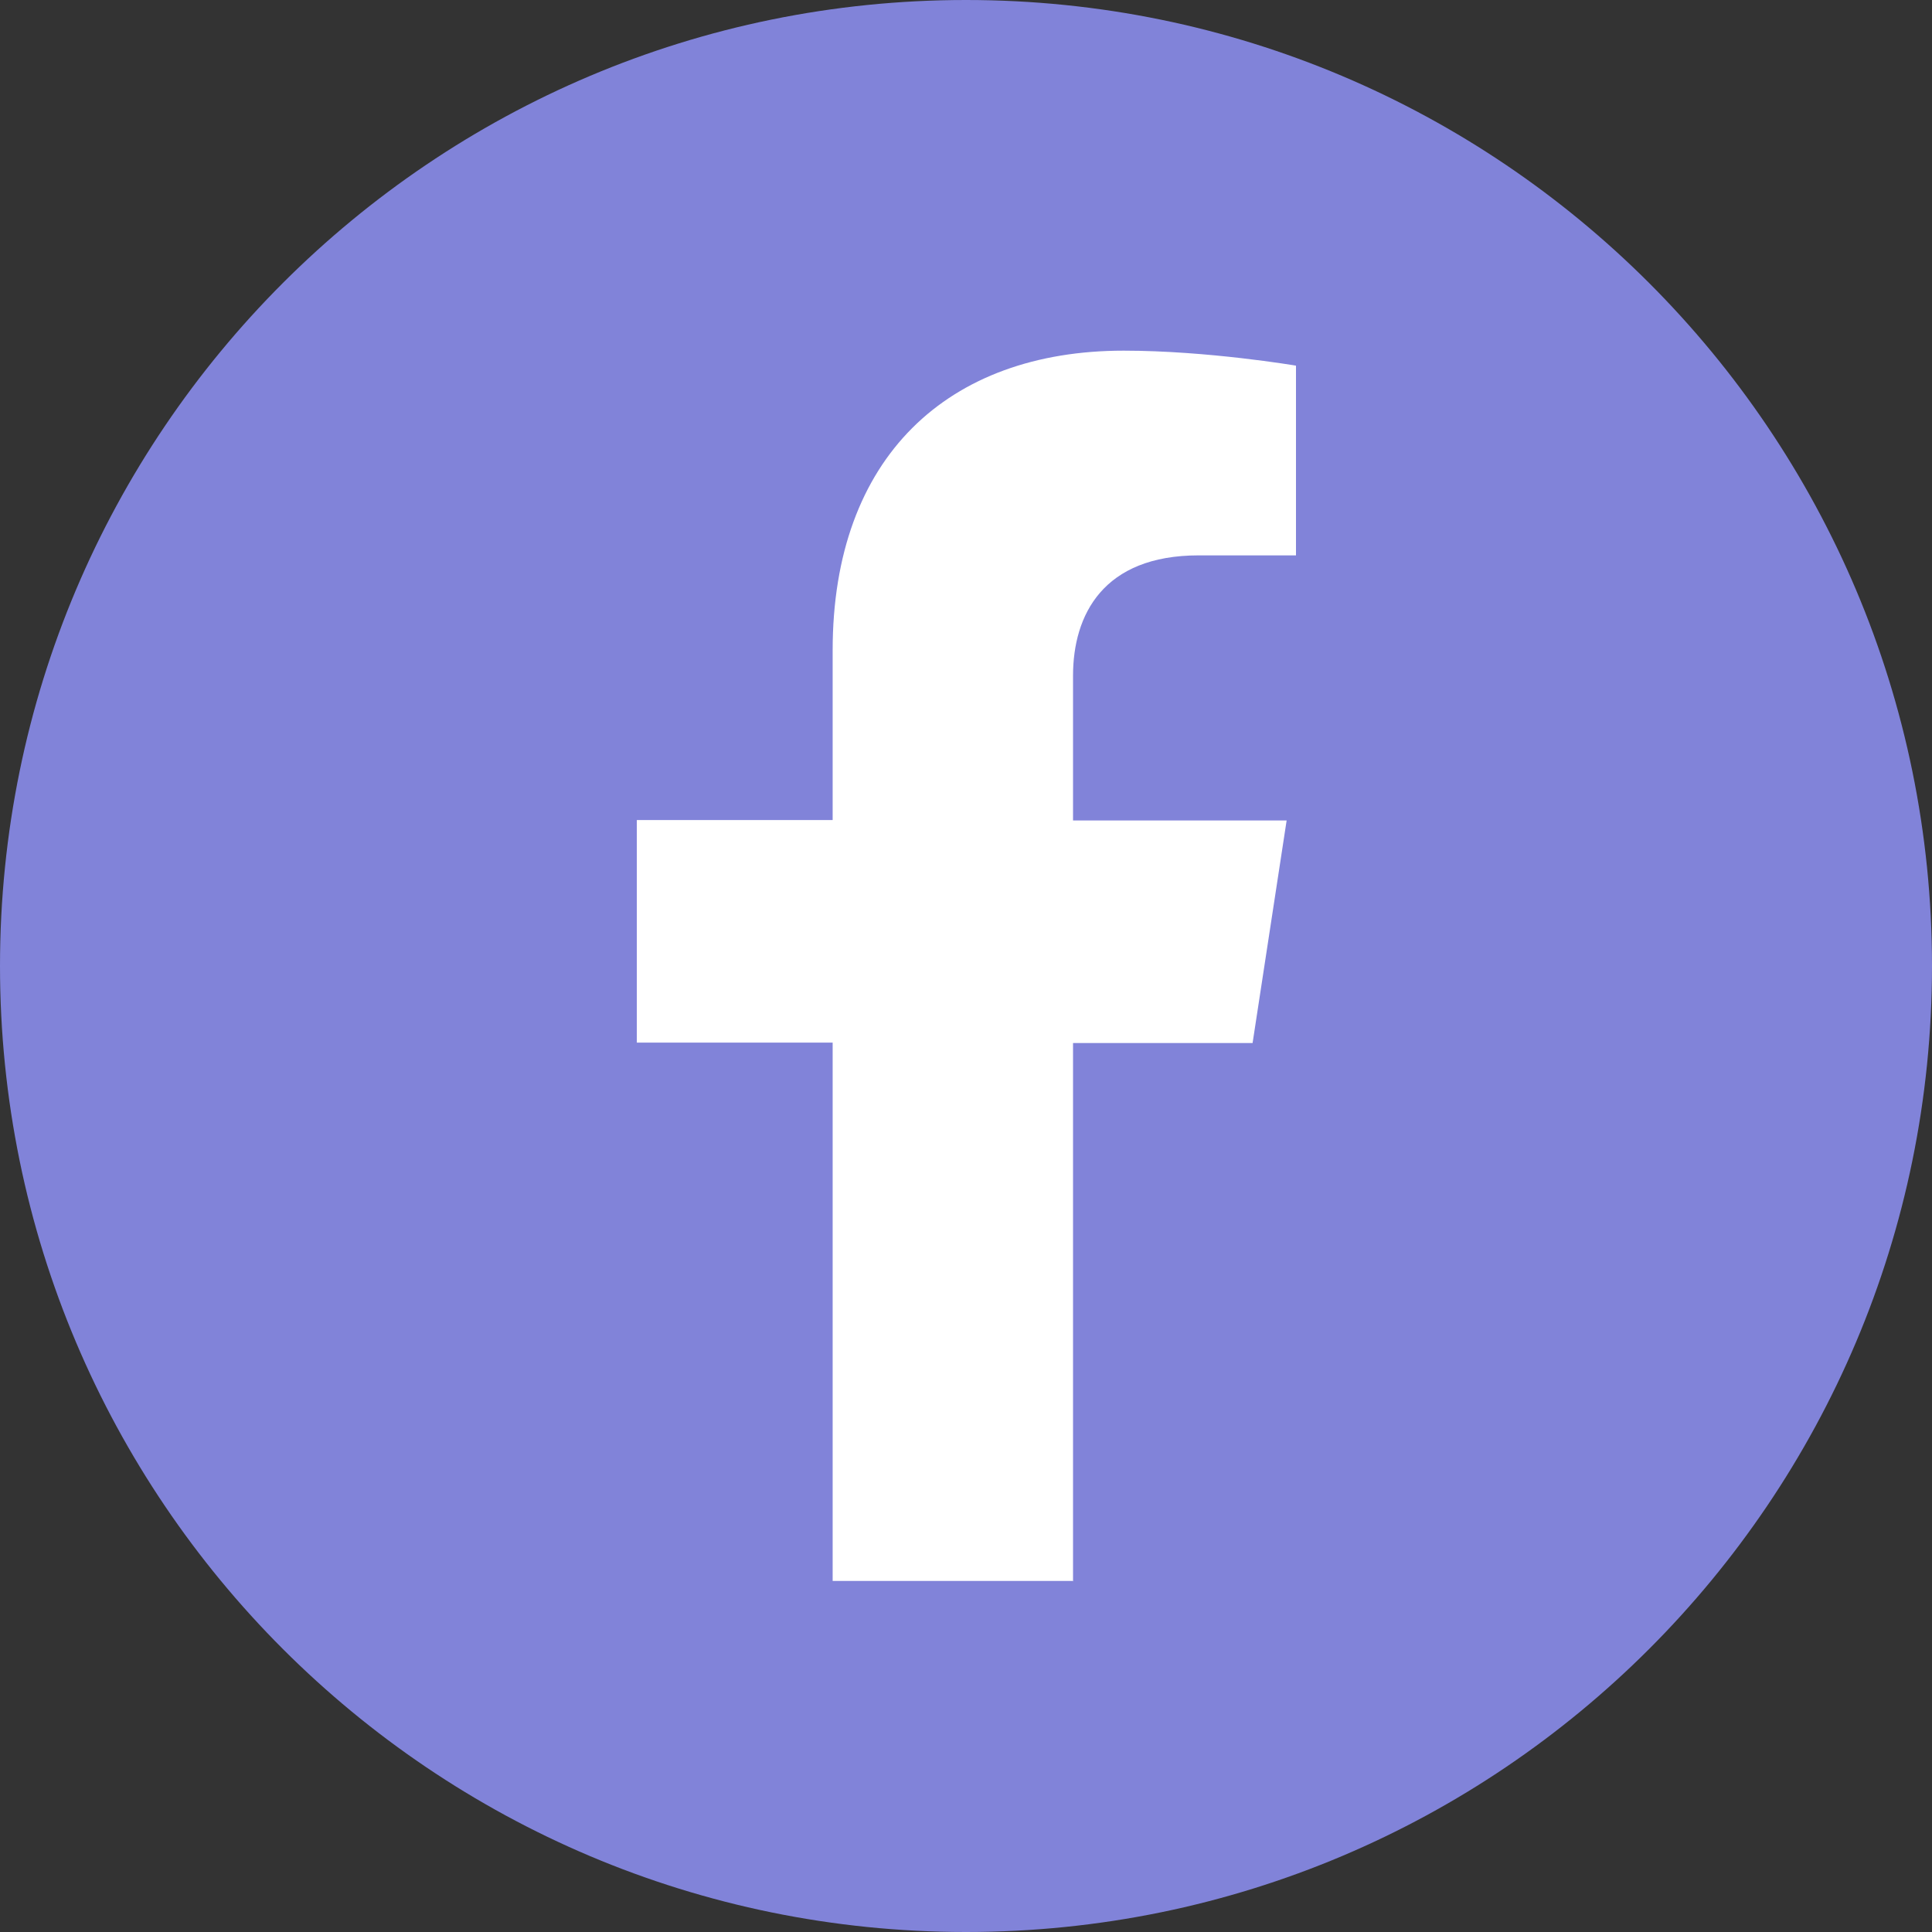
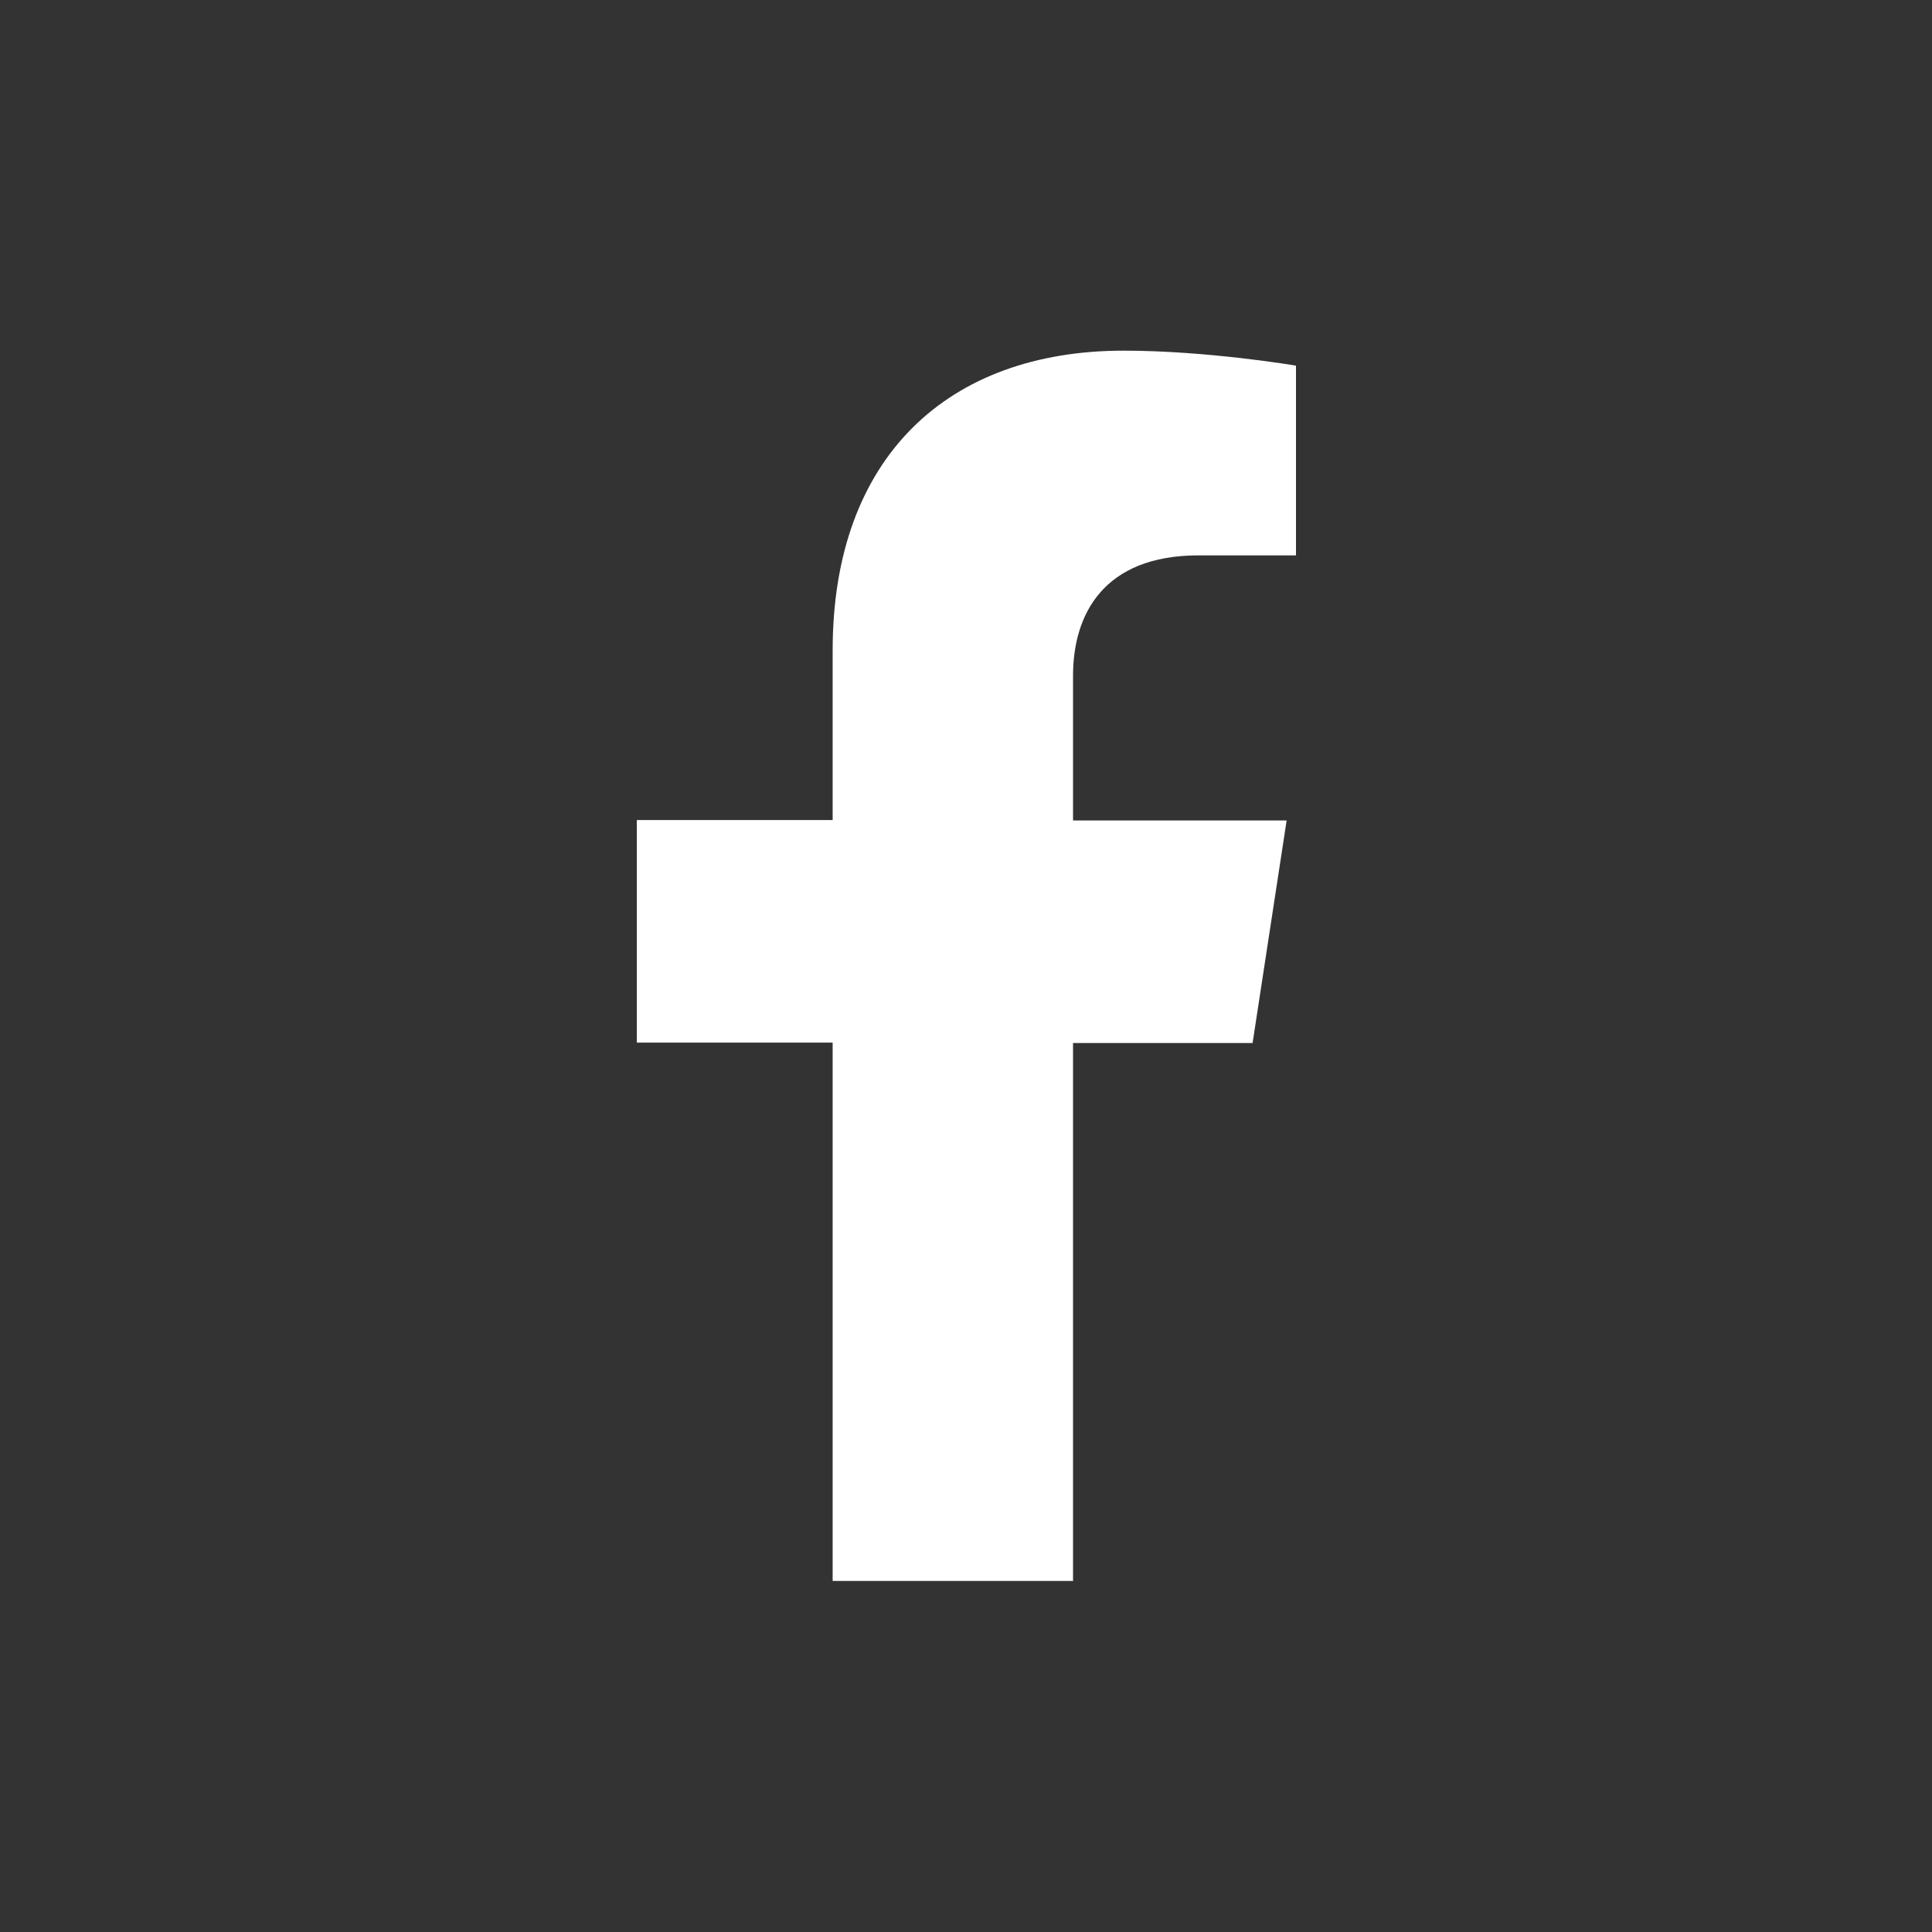
<svg xmlns="http://www.w3.org/2000/svg" width="50" height="50" viewBox="0 0 50 50" fill="none">
  <rect x="0" y="0" width="50" height="50" fill="#333333" stroke="none" />
-   <path d="M25 50C38.807 50 50 38.807 50 25C50 11.193 38.807 0 25 0C11.193 0 0 11.193 0 25C0 38.807 11.193 50 25 50Z" fill="#8183D9" />
  <path d="M27.77 40.925V26.993H32.417L33.298 21.234H27.77V17.488C27.77 15.915 28.546 14.373 31.022 14.373H33.54V9.463C33.54 9.463 31.253 9.075 29.081 9.075C24.528 9.075 21.549 11.834 21.549 16.828V21.223H16.481V26.983H21.549V40.915H27.78L27.77 40.925Z" fill="white" />
</svg>